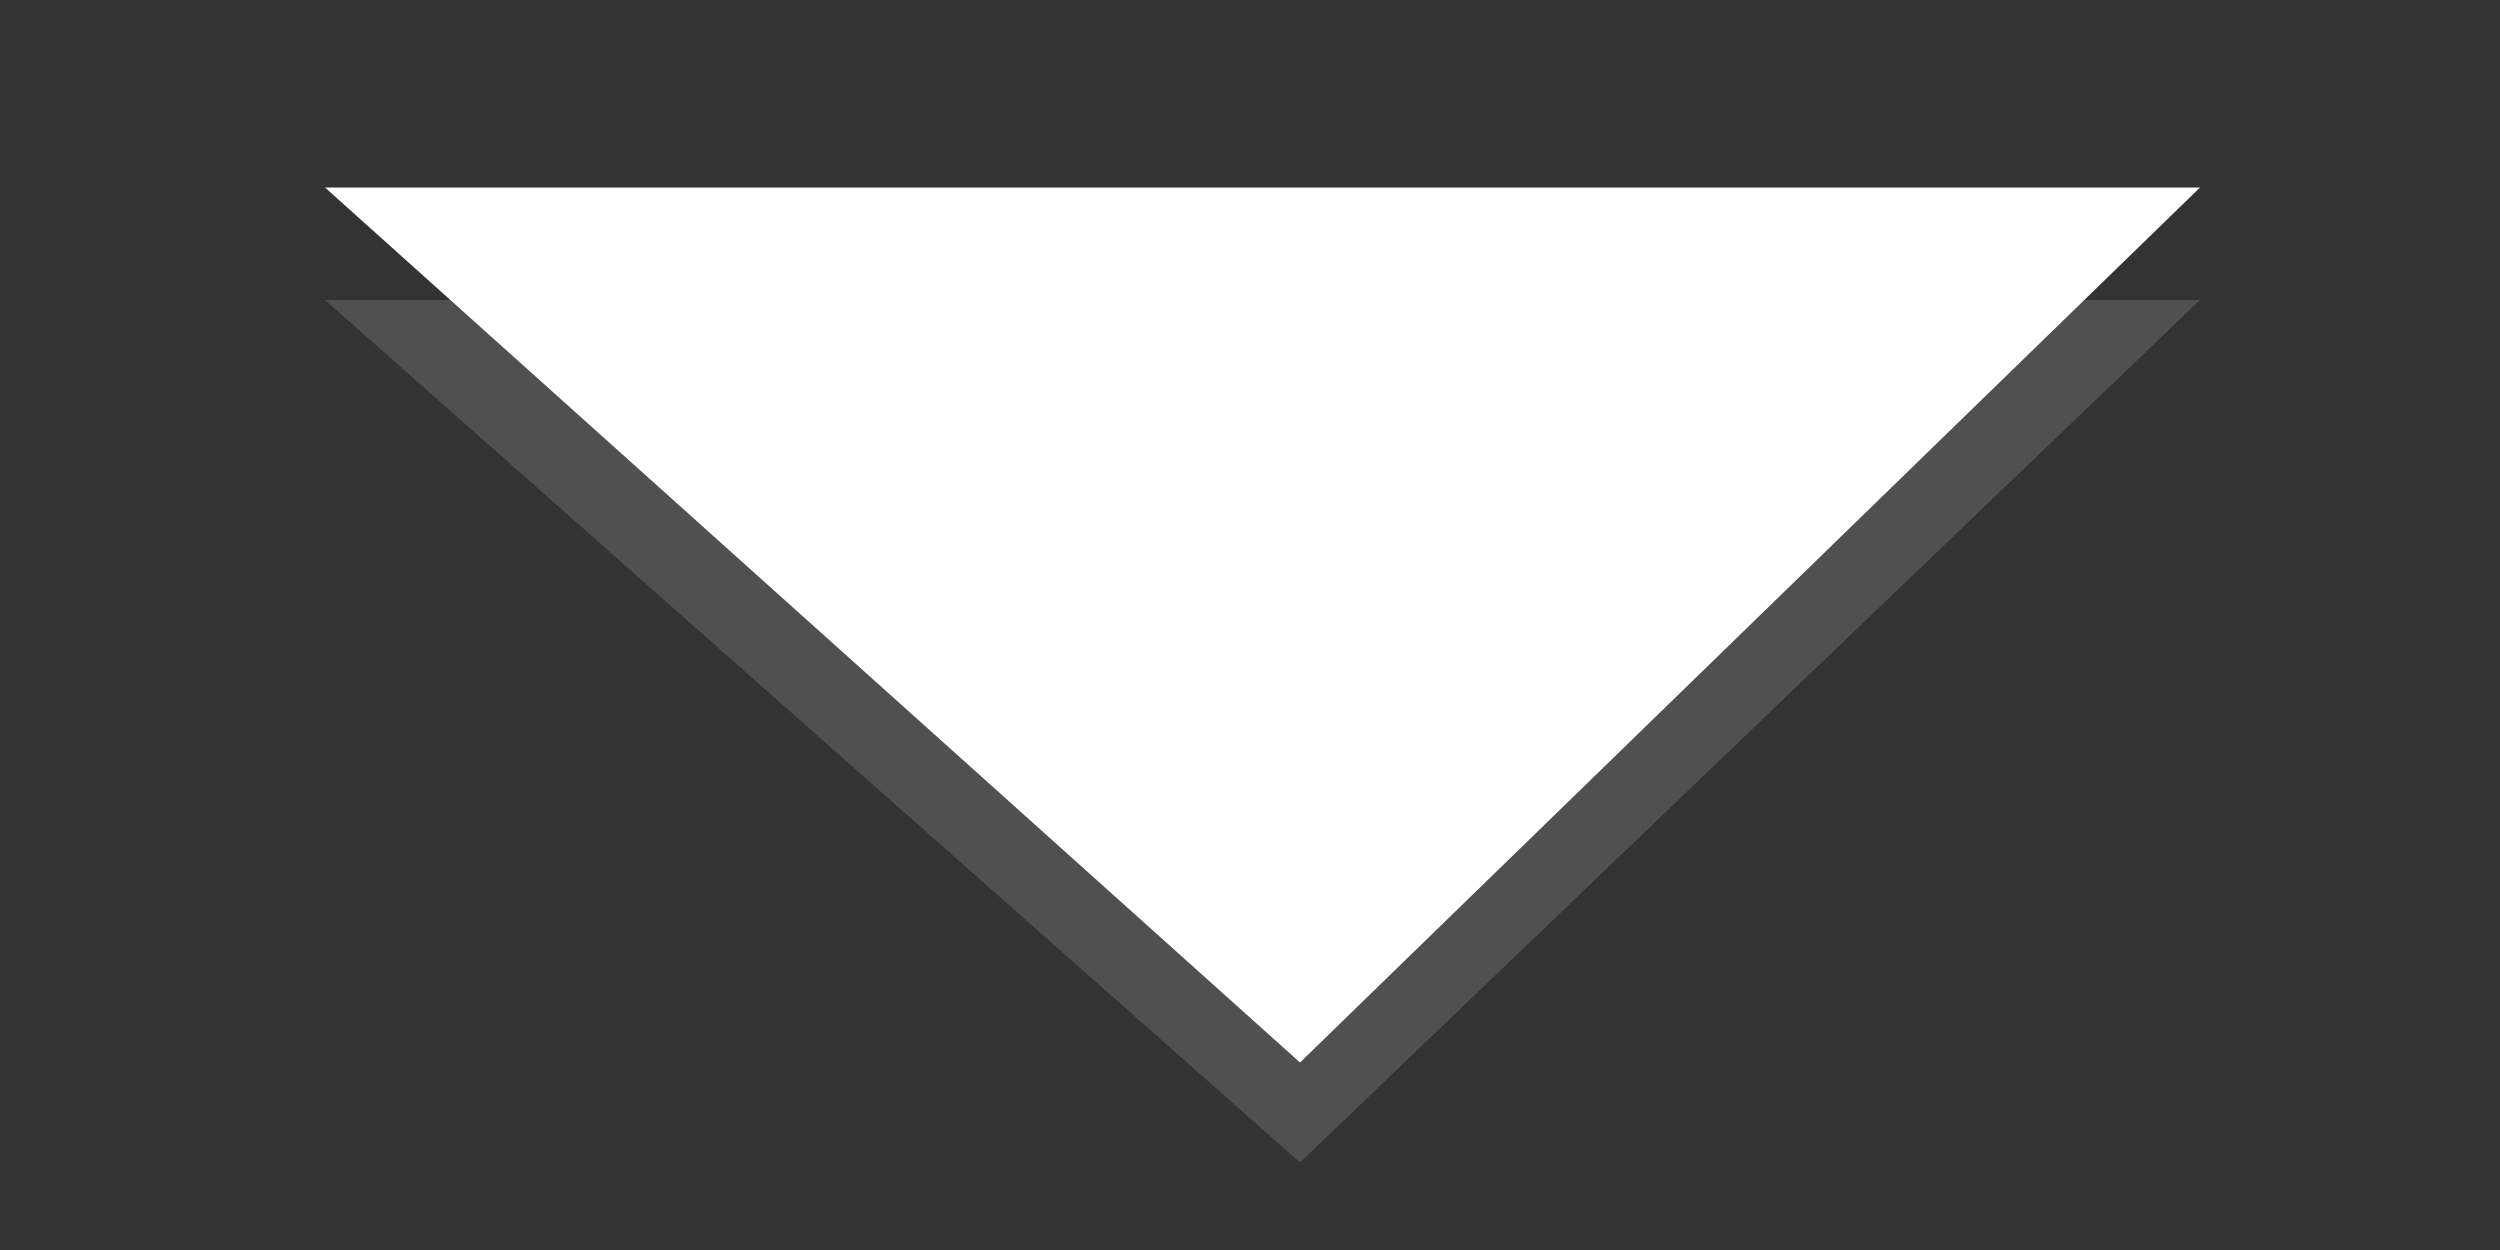
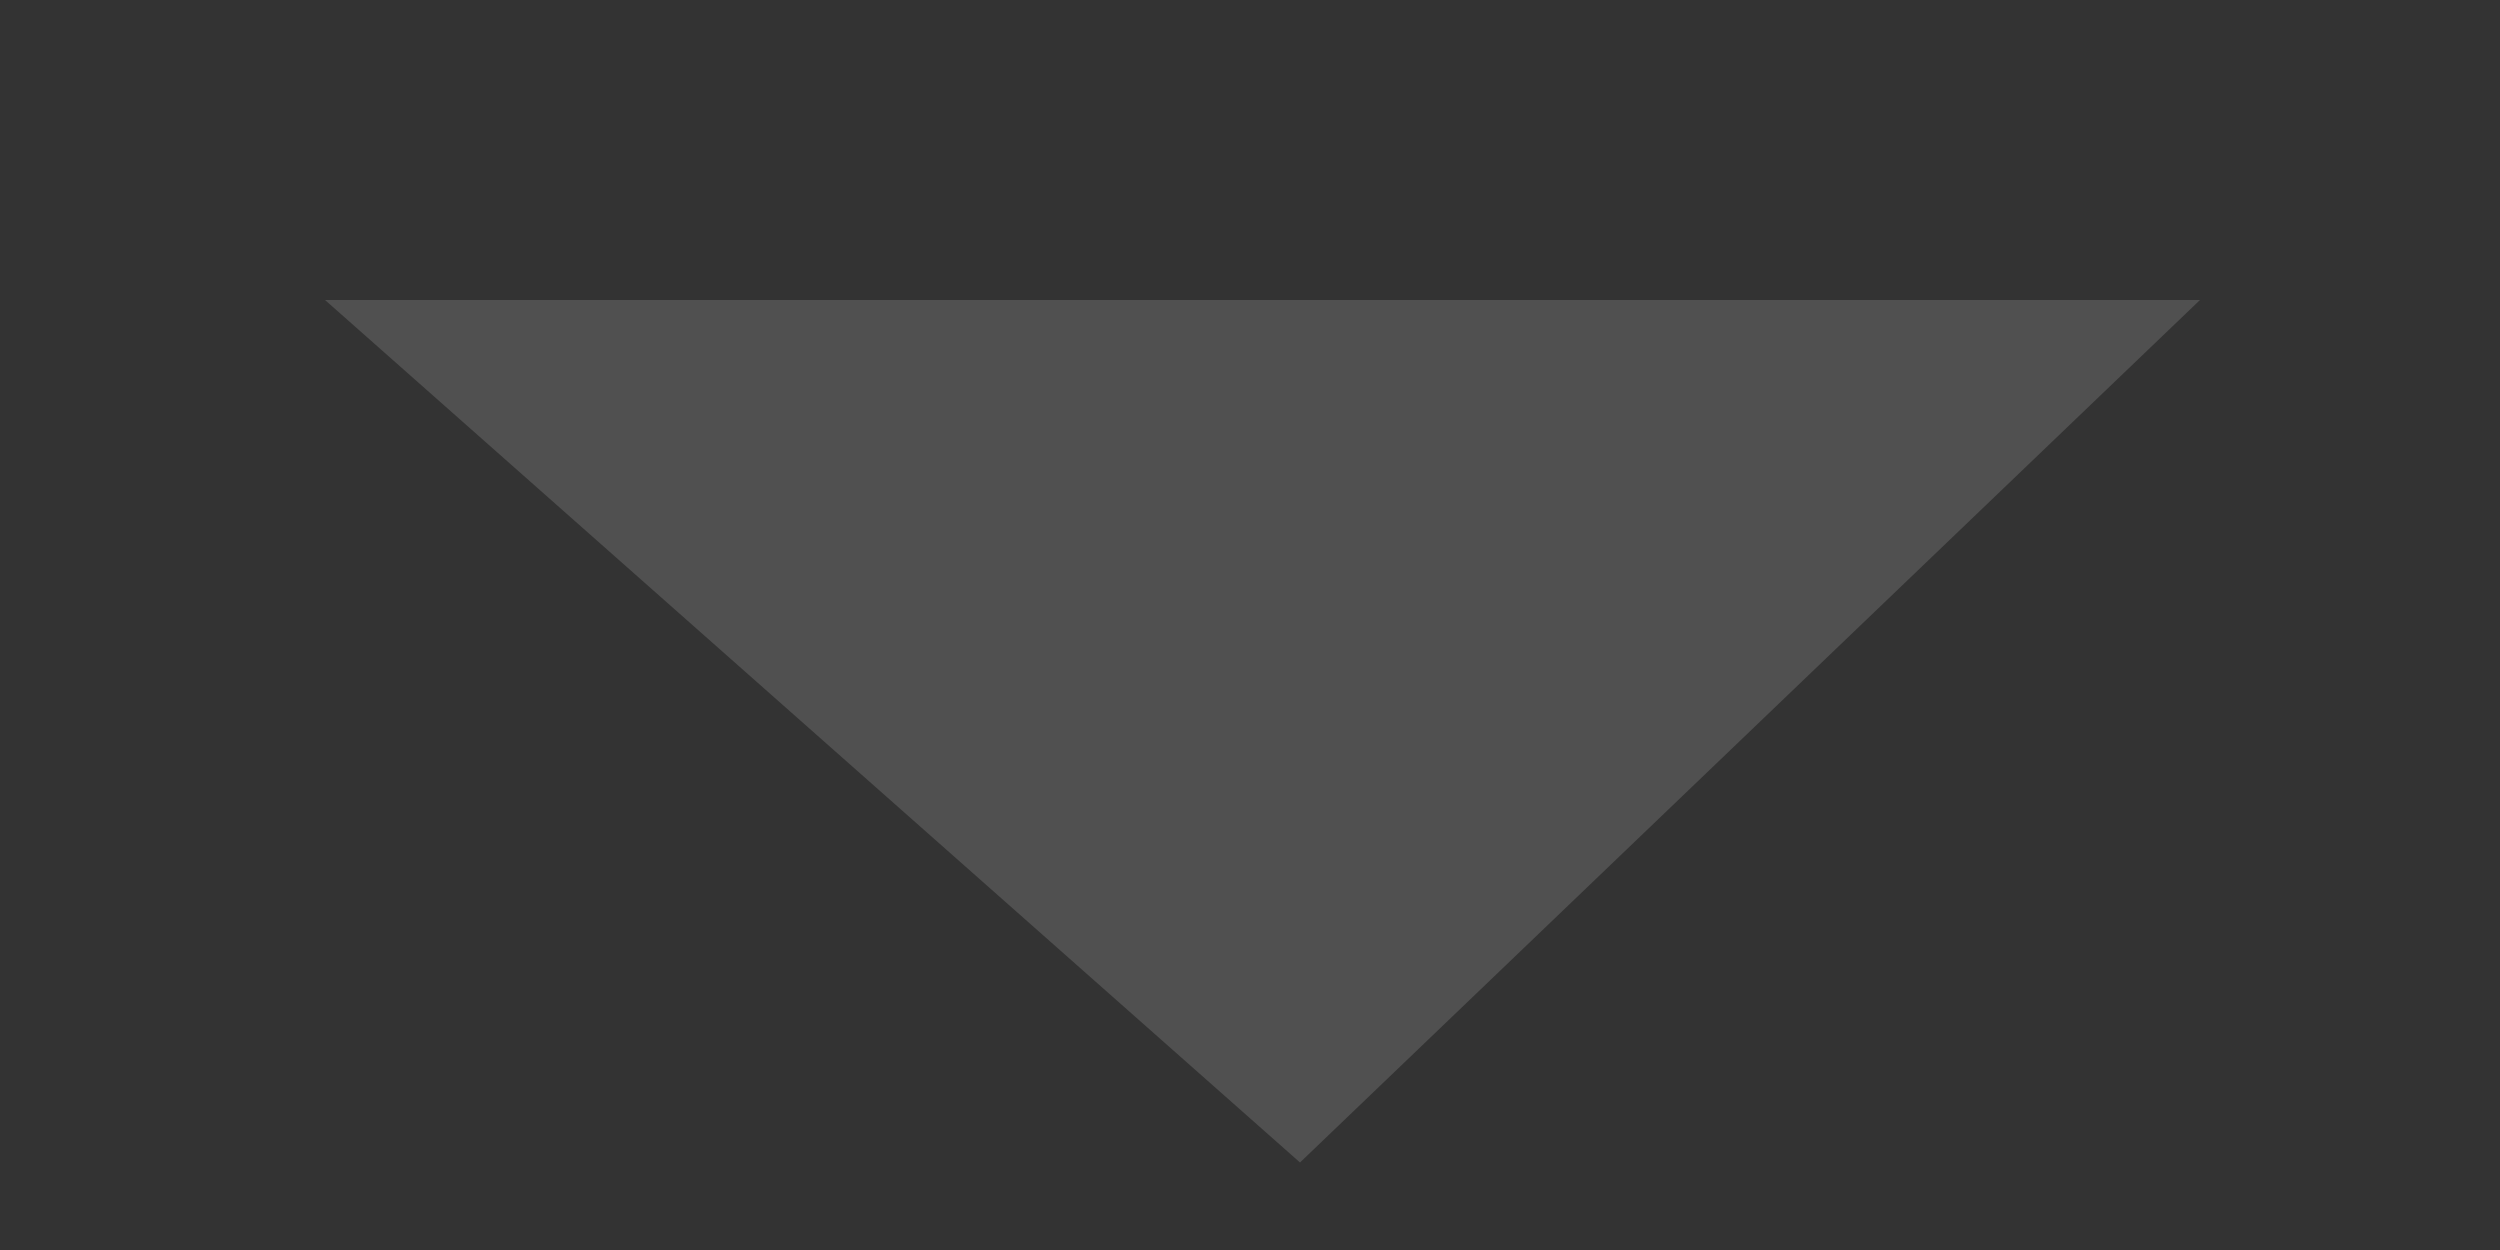
<svg xmlns="http://www.w3.org/2000/svg" version="1.1" id="Ebene_1" x="0px" y="0px" width="20px" height="10px" viewBox="0 0 20 10" style="enable-background:new 0 0 20 10;" xml:space="preserve">
  <rect x="0" y="0" width="20" height="10" fill="#333333" stroke="none" />
  <style type="text/css">

	.st0{fill:#939393;}
	.st1{opacity:0.3;}
	.st2{fill:#FFFFFF;}

</style>
  <g>
    <g class="st1">
      <polygon class="st0" points="2.6,2.4 17.6,2.4 10.4,9.3   " />
    </g>
    <g>
-       <polygon class="st2" points="2.6,1.5 17.6,1.5 10.4,8.5   " />
-     </g>
+       </g>
  </g>
</svg>